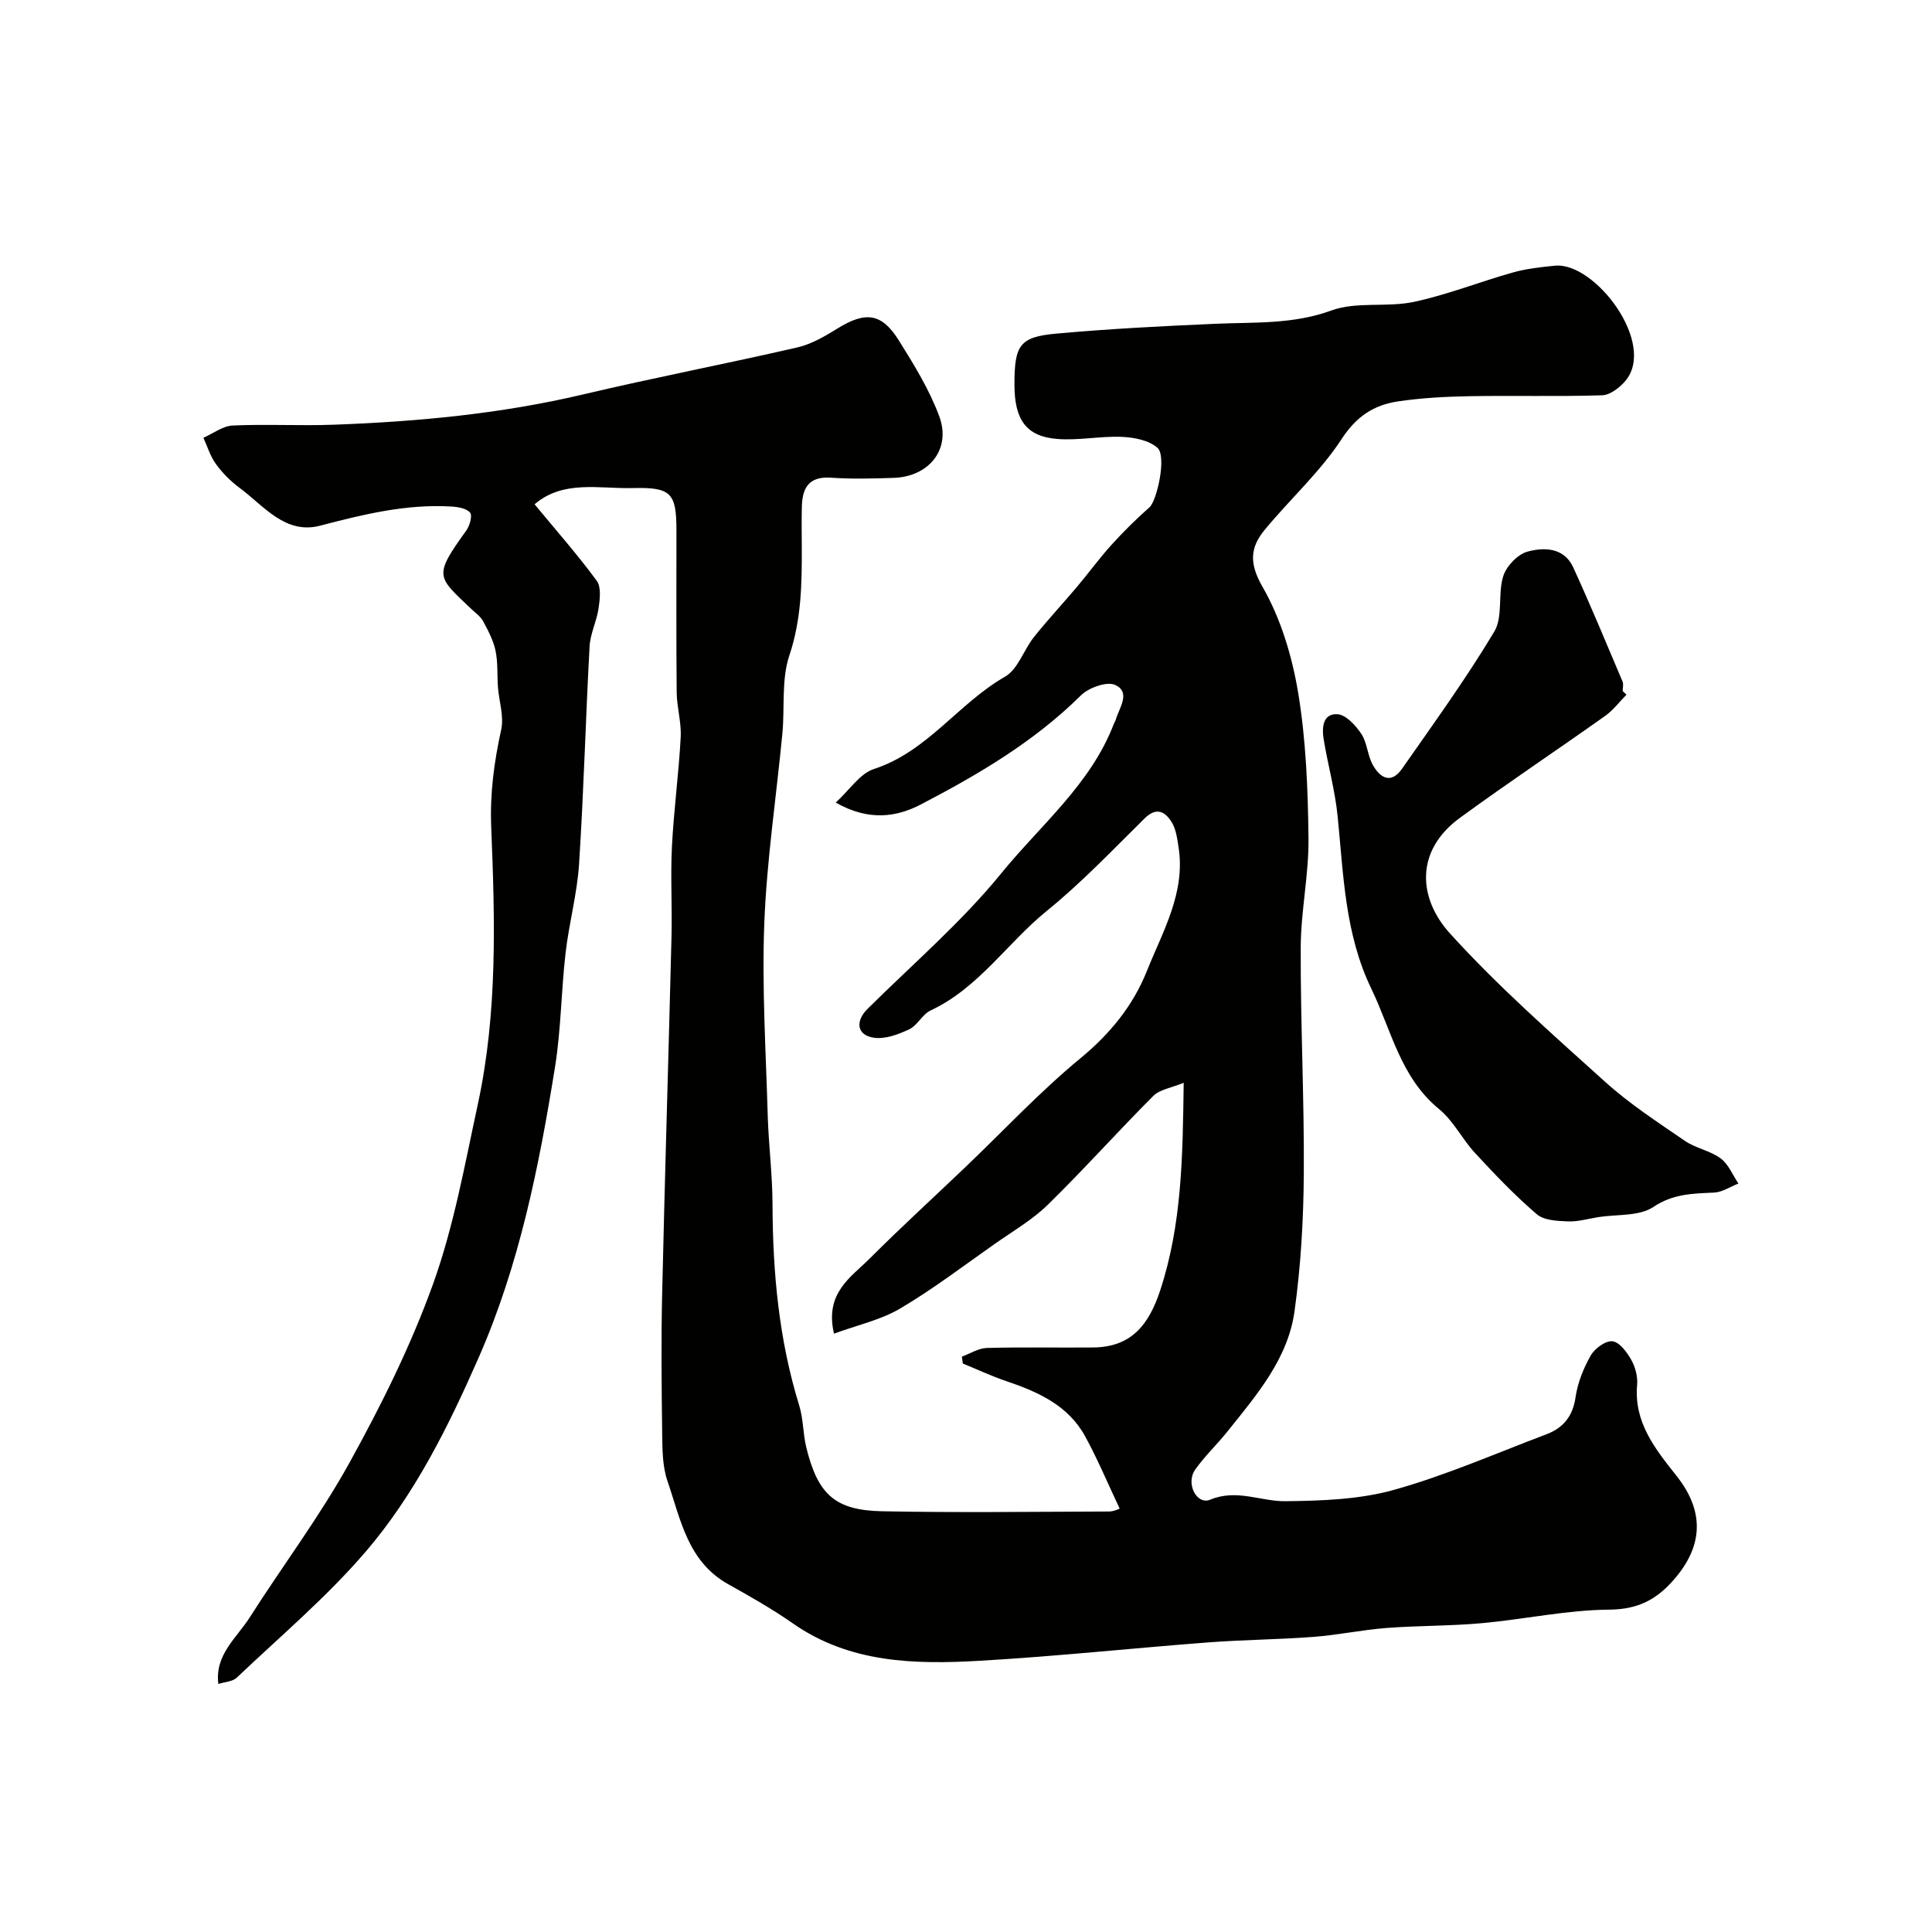
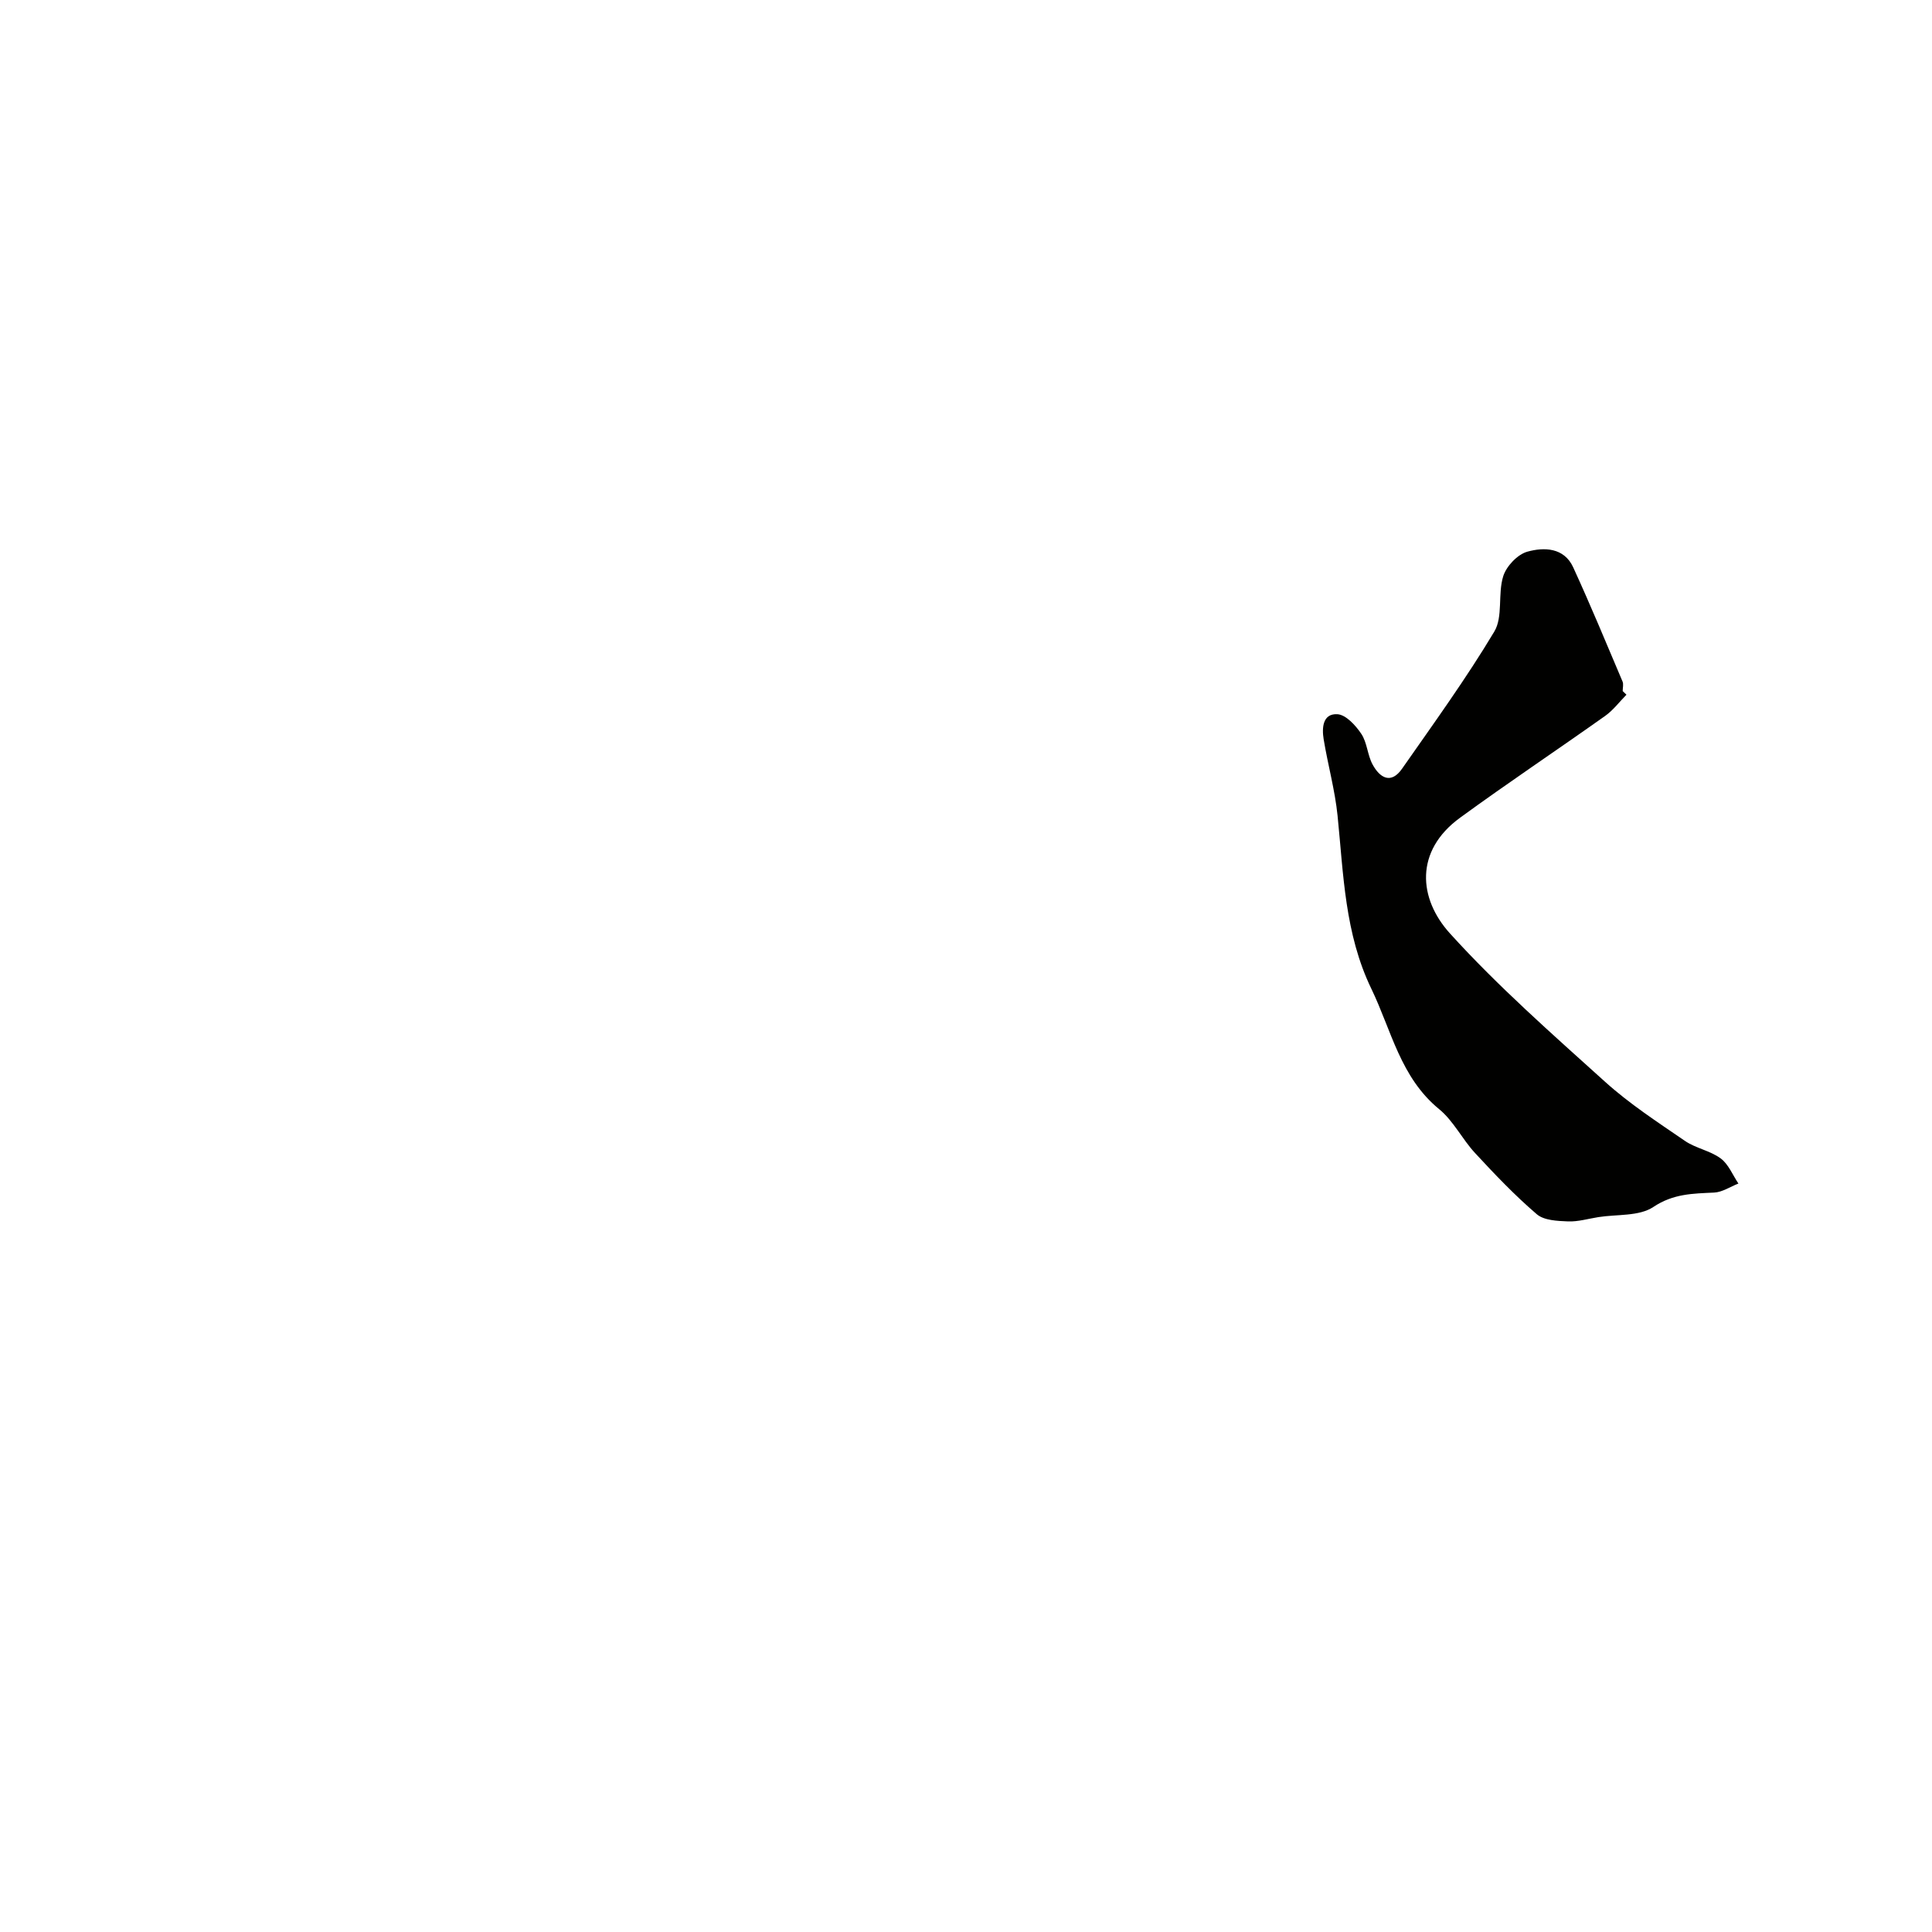
<svg xmlns="http://www.w3.org/2000/svg" enable-background="new 0 0 400 400" viewBox="0 0 400 400">
  <g fill="#010100">
-     <path d="m110.68 104.41c4.41 5.34 8.88 10.41 12.87 15.83.96 1.31.65 3.82.38 5.7-.38 2.65-1.71 5.21-1.86 7.85-.82 15.03-1.21 30.08-2.18 45.1-.4 6.16-2.08 12.23-2.79 18.39-.91 7.86-.94 15.84-2.19 23.63-3.31 20.6-7.38 41.01-15.87 60.31-6.28 14.28-13.21 28.24-23.34 40.05-8.07 9.41-17.67 17.51-26.69 26.08-.85.81-2.42.85-3.8 1.3-.79-6.02 3.77-9.51 6.48-13.76 6.83-10.73 14.54-20.96 20.67-32.06 6.59-11.92 12.73-24.27 17.32-37.05 4.29-11.96 6.55-24.68 9.25-37.16 4.1-18.93 3.55-38.22 2.77-57.36-.28-7.05.6-13.5 2.07-20.2.6-2.73-.44-5.81-.67-8.74-.19-2.52.01-5.12-.5-7.57-.44-2.13-1.52-4.16-2.56-6.11-.53-.99-1.57-1.71-2.41-2.51-7.1-6.78-8.01-6.71-1.1-16.27.72-1 1.31-3.09.8-3.72-.74-.9-2.53-1.19-3.91-1.27-9.31-.55-18.18 1.62-27.12 3.96-7.25 1.9-11.64-4.08-16.67-7.8-1.86-1.37-3.56-3.09-4.92-4.95-1.17-1.59-1.75-3.61-2.6-5.44 2.02-.89 4-2.44 6.05-2.54 6.99-.32 14 .09 20.99-.17 17.38-.64 34.63-2.26 51.63-6.28 14.72-3.48 29.59-6.33 44.34-9.73 2.9-.67 5.68-2.31 8.26-3.9 5.79-3.59 9.14-3.25 12.7 2.44 3.16 5.05 6.36 10.24 8.4 15.78 2.48 6.76-2.13 12.46-9.47 12.7-4.33.14-8.68.26-12.99-.04-4.48-.31-5.89 2.05-6 5.88-.08 2.83-.03 5.67-.02 8.5.03 7.57-.08 14.97-2.57 22.42-1.68 5-.93 10.78-1.45 16.2-1.25 13.08-3.23 26.13-3.74 39.24-.51 13.24.33 26.53.71 39.8.18 6.11.97 12.2.99 18.3.04 14.18 1.32 28.14 5.53 41.76.86 2.77.77 5.82 1.46 8.66 2.39 9.73 5.93 13.03 15.68 13.23 15.66.31 31.33.1 47 .05 1.01 0 2.02-.54 2.21-.59-2.46-5.2-4.55-10.21-7.14-14.95-3.52-6.45-9.78-9.24-16.39-11.47-3.04-1.03-5.97-2.41-8.95-3.63-.06-.47-.13-.95-.19-1.42 1.72-.63 3.44-1.76 5.18-1.8 7.33-.2 14.66-.03 22-.1 7.8-.08 11.49-4.54 13.9-11.89 4.45-13.6 4.64-27.43 4.84-42.91-2.6 1.07-4.95 1.38-6.28 2.71-7.39 7.39-14.36 15.21-21.82 22.51-3.23 3.16-7.28 5.51-11.01 8.13-6.47 4.54-12.79 9.37-19.58 13.38-4.03 2.38-8.84 3.42-13.71 5.21-1.98-8.45 3.54-11.69 7.41-15.57 6.49-6.5 13.29-12.69 19.93-19.04 7.85-7.5 15.29-15.49 23.64-22.37 6.17-5.09 10.9-10.86 13.81-18.13 3.3-8.24 8.03-16.19 6.54-25.66-.28-1.75-.51-3.67-1.41-5.12-1.35-2.18-3.14-3.23-5.62-.78-6.61 6.52-13.04 13.3-20.23 19.13-8.21 6.66-14.12 15.97-24.06 20.62-1.71.8-2.73 3.1-4.44 3.91-2.25 1.06-4.98 2.08-7.31 1.74-3.55-.52-3.9-3.42-1.3-5.99 9.34-9.26 19.43-17.92 27.69-28.07 8.11-9.97 18.49-18.4 23.28-30.9.12-.31.32-.59.41-.9.73-2.48 3.15-5.64-.1-7.17-1.72-.81-5.5.55-7.13 2.16-9.69 9.6-21.26 16.39-33.16 22.59-5.02 2.61-10.78 3.48-17.59-.41 2.9-2.64 5-6 7.89-6.94 11.1-3.6 17.5-13.6 27.16-19.12 2.68-1.53 3.87-5.55 6-8.22 2.82-3.54 5.92-6.85 8.84-10.31 2.43-2.88 4.65-5.94 7.17-8.73 2.48-2.74 5.12-5.36 7.89-7.8 1.56-1.38 3.6-10.57 1.67-12.31-1.75-1.58-4.84-2.17-7.38-2.28-4.46-.19-8.98.79-13.4.43-6.41-.51-8.84-3.99-8.84-11.25 0-8.18 1.05-9.87 8.67-10.56 11-1 22.04-1.56 33.08-2.04 8.03-.35 15.93.15 23.87-2.75 5.21-1.9 11.5-.59 17.08-1.78 6.95-1.48 13.64-4.16 20.51-6.09 2.8-.79 5.76-1.11 8.67-1.4 8.27-.84 21.14 16.09 14.61 23.85-1.18 1.4-3.17 2.93-4.82 2.98-9.16.29-18.33.02-27.49.19-4.94.09-9.91.35-14.79 1.08-4.95.74-8.58 3.07-11.64 7.77-4.45 6.83-10.7 12.46-15.93 18.81-3.01 3.64-3.28 6.9-.46 11.8 3.8 6.6 6.13 14.41 7.39 21.99 1.63 9.87 2.01 20.01 2.13 30.04.09 7.53-1.58 15.08-1.61 22.62-.06 15.59.74 31.19.64 46.78-.06 9.53-.61 19.12-1.92 28.55-1.37 9.87-7.86 17.36-13.87 24.88-2.16 2.7-4.71 5.1-6.7 7.92-2.02 2.86.31 7.39 3.12 6.22 5.51-2.28 10.44.38 15.59.32 7.51-.09 15.29-.35 22.45-2.35 10.76-3.01 21.09-7.55 31.57-11.51 3.48-1.32 5.45-3.72 6.02-7.66.43-2.99 1.64-6.01 3.15-8.66.83-1.45 3.08-3.1 4.5-2.93 1.45.17 2.99 2.25 3.88 3.83.84 1.49 1.37 3.48 1.22 5.17-.7 7.82 3.76 13.3 8.15 18.85 5.89 7.43 5.54 14.65-.71 21.69-3.59 4.05-7.41 5.97-13.21 6.02-8.79.07-17.56 2-26.37 2.8-6.58.6-13.21.49-19.8 1-5.04.39-10.04 1.46-15.08 1.84-7.24.55-14.53.59-21.77 1.14-15.74 1.2-31.45 2.89-47.21 3.8-13.52.78-27 .53-38.85-7.77-4.26-2.98-8.83-5.56-13.37-8.1-8.36-4.68-9.82-13.42-12.53-21.31-1.04-3.02-1.06-6.47-1.1-9.73-.13-9.66-.23-19.34-.01-29 .56-24.71 1.33-49.41 1.94-74.11.15-6.19-.23-12.4.09-18.58.38-7.55 1.41-15.06 1.81-22.61.17-3.07-.8-6.19-.83-9.29-.11-11.2-.04-22.4-.05-33.6-.01-7.67-1.12-8.89-9.01-8.69-7.03.18-14.41-1.74-20.36 3.36z" />
    <path d="m336.74 143.83c-1.46 1.48-2.75 3.22-4.42 4.4-9.98 7.08-20.16 13.87-30.04 21.08-9.44 6.88-8.61 16.75-2.08 23.95 9.92 10.95 21.11 20.78 32.1 30.7 5.07 4.58 10.89 8.37 16.55 12.25 2.24 1.54 5.23 2.02 7.4 3.63 1.62 1.2 2.48 3.43 3.67 5.2-1.68.65-3.33 1.79-5.03 1.87-4.41.21-8.45.22-12.58 2.98-2.95 1.97-7.53 1.49-11.38 2.1-2.09.33-4.2.97-6.28.89-2.22-.09-4.99-.2-6.49-1.5-4.54-3.89-8.69-8.25-12.76-12.65-2.66-2.87-4.47-6.66-7.44-9.09-8.02-6.56-9.87-16.29-14.03-24.91-5.52-11.42-5.77-23.67-7-35.84-.54-5.32-2.01-10.54-2.88-15.83-.39-2.36-.21-5.36 2.84-5.19 1.76.1 3.78 2.31 4.95 4.06 1.22 1.82 1.27 4.38 2.34 6.35 1.49 2.75 3.8 4.18 6.11.86 6.53-9.35 13.24-18.61 19.09-28.38 1.84-3.07.69-7.8 1.85-11.47.65-2.07 2.96-4.51 4.99-5.07 3.45-.96 7.6-.88 9.49 3.23 3.58 7.8 6.87 15.75 10.22 23.65.24.56.03 1.32.03 1.98.25.26.52.5.78.75z" />
  </g>
</svg>